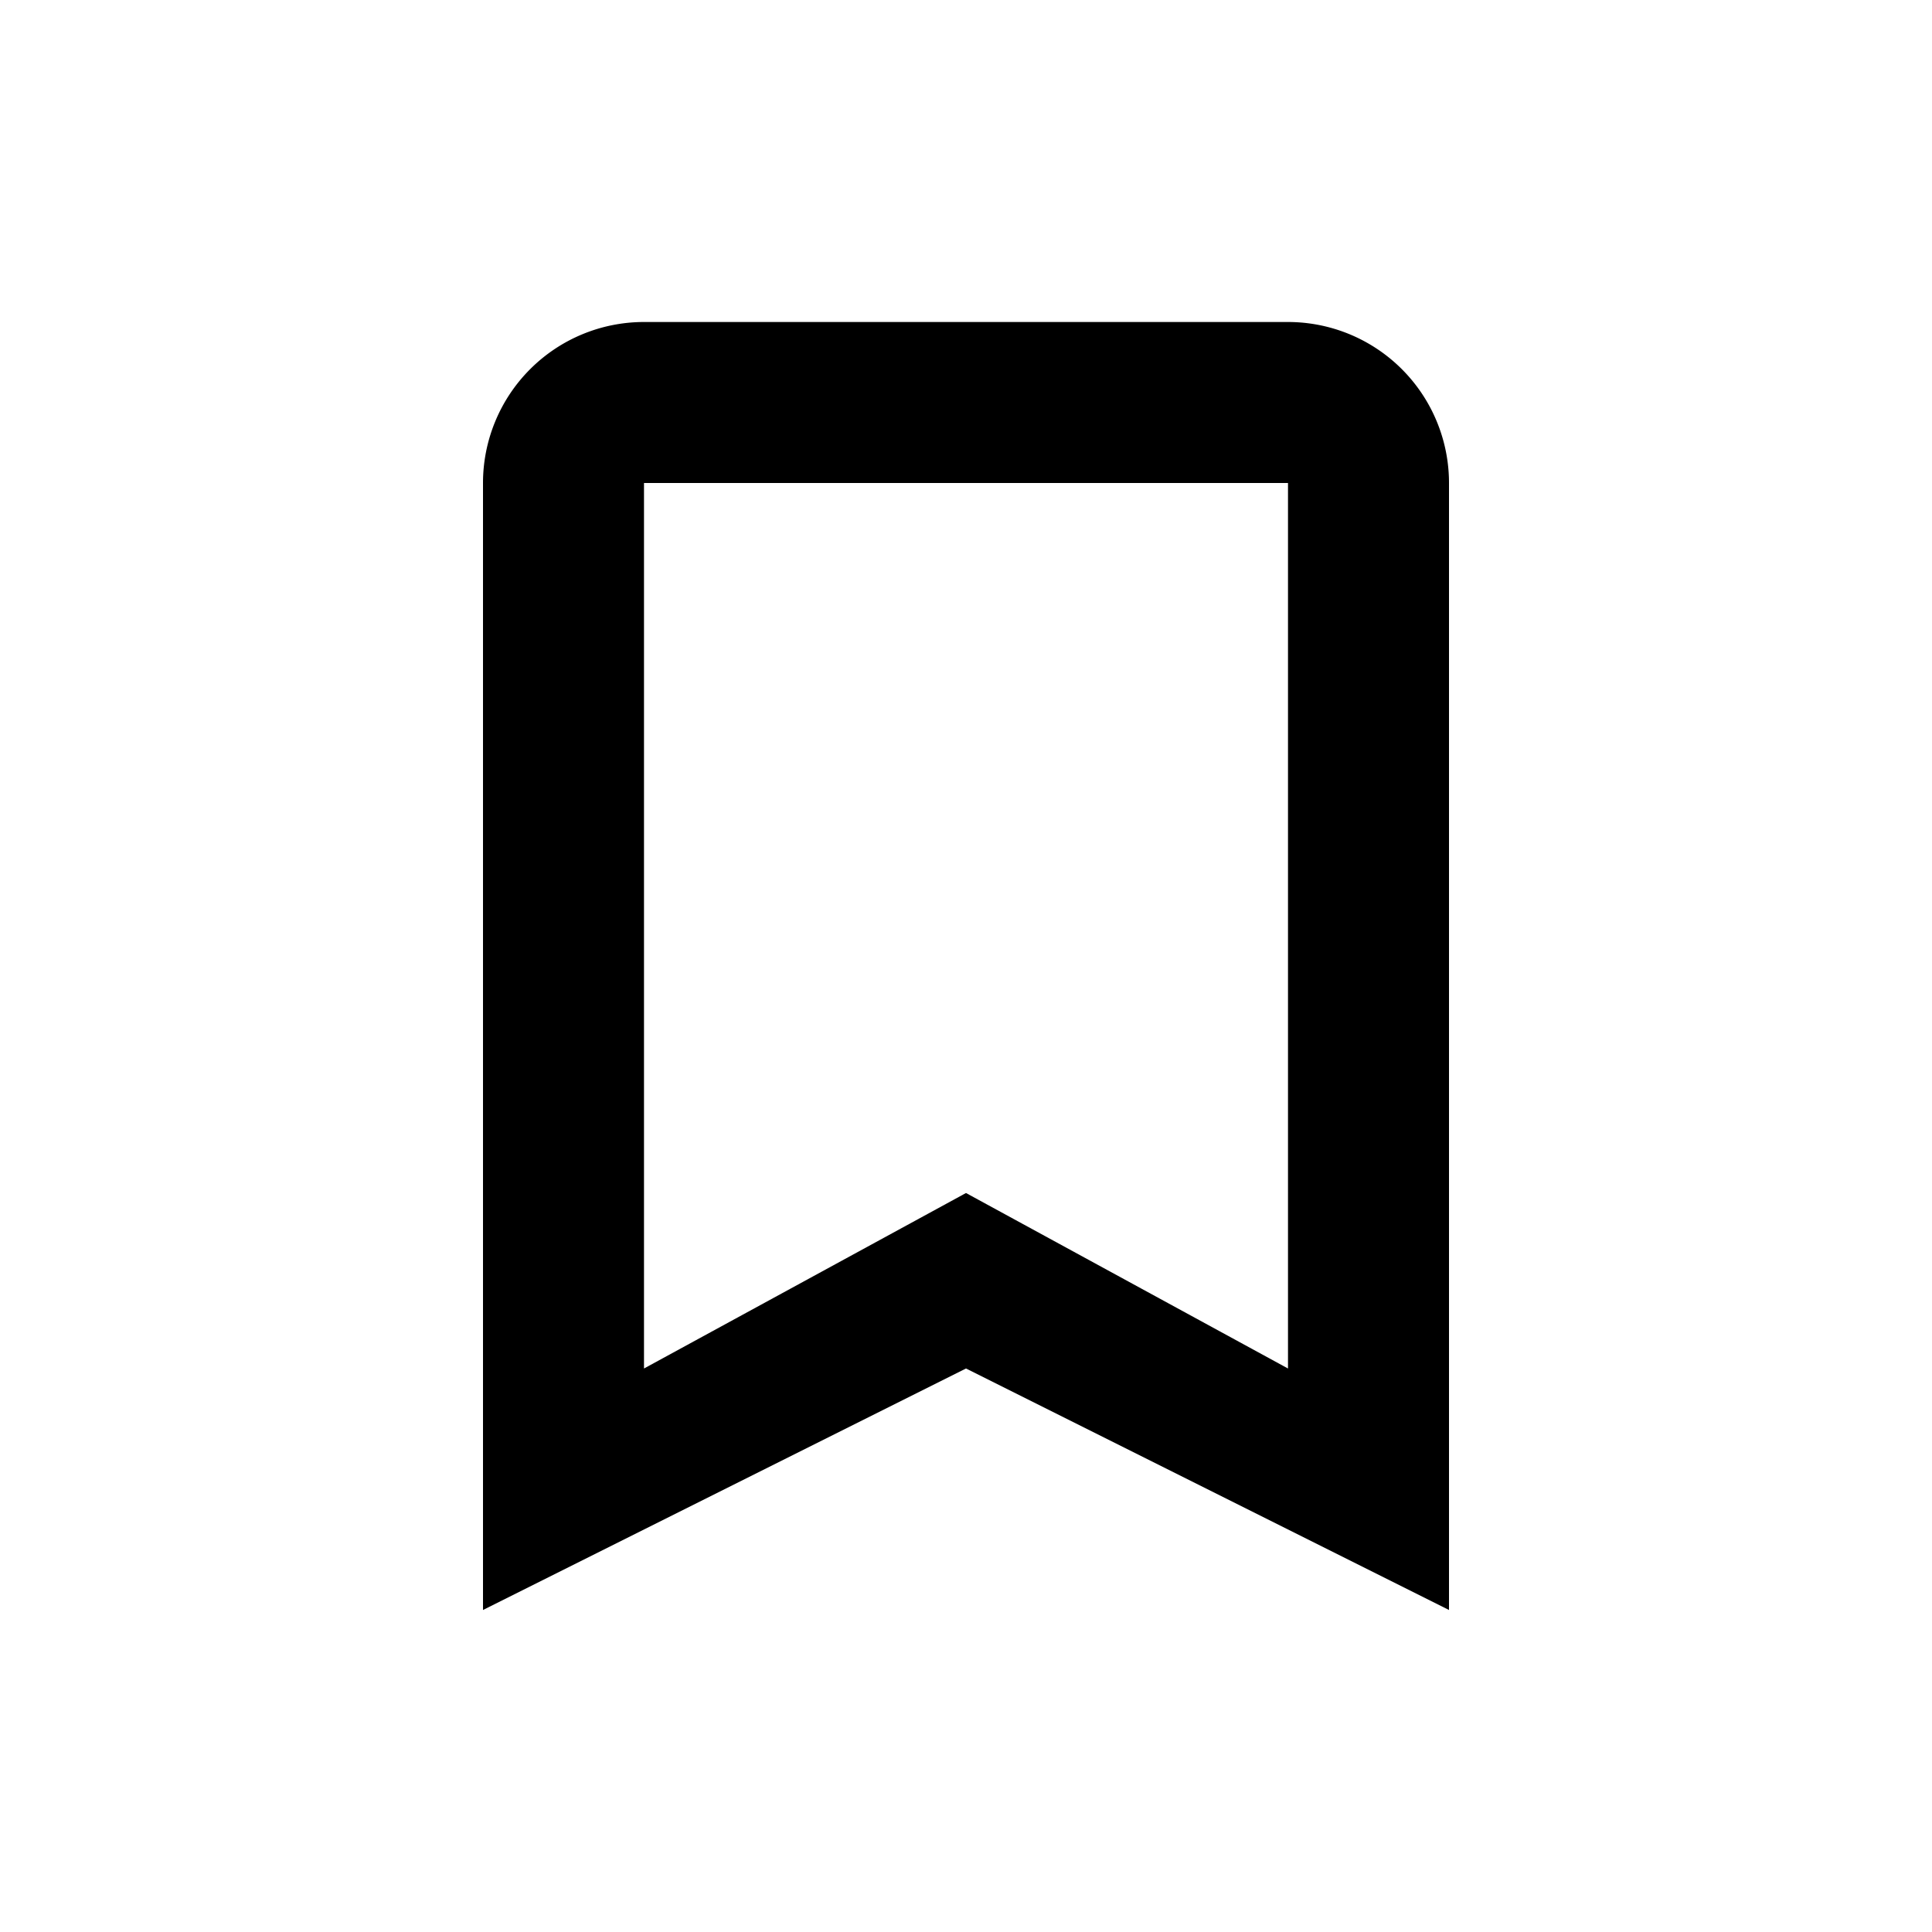
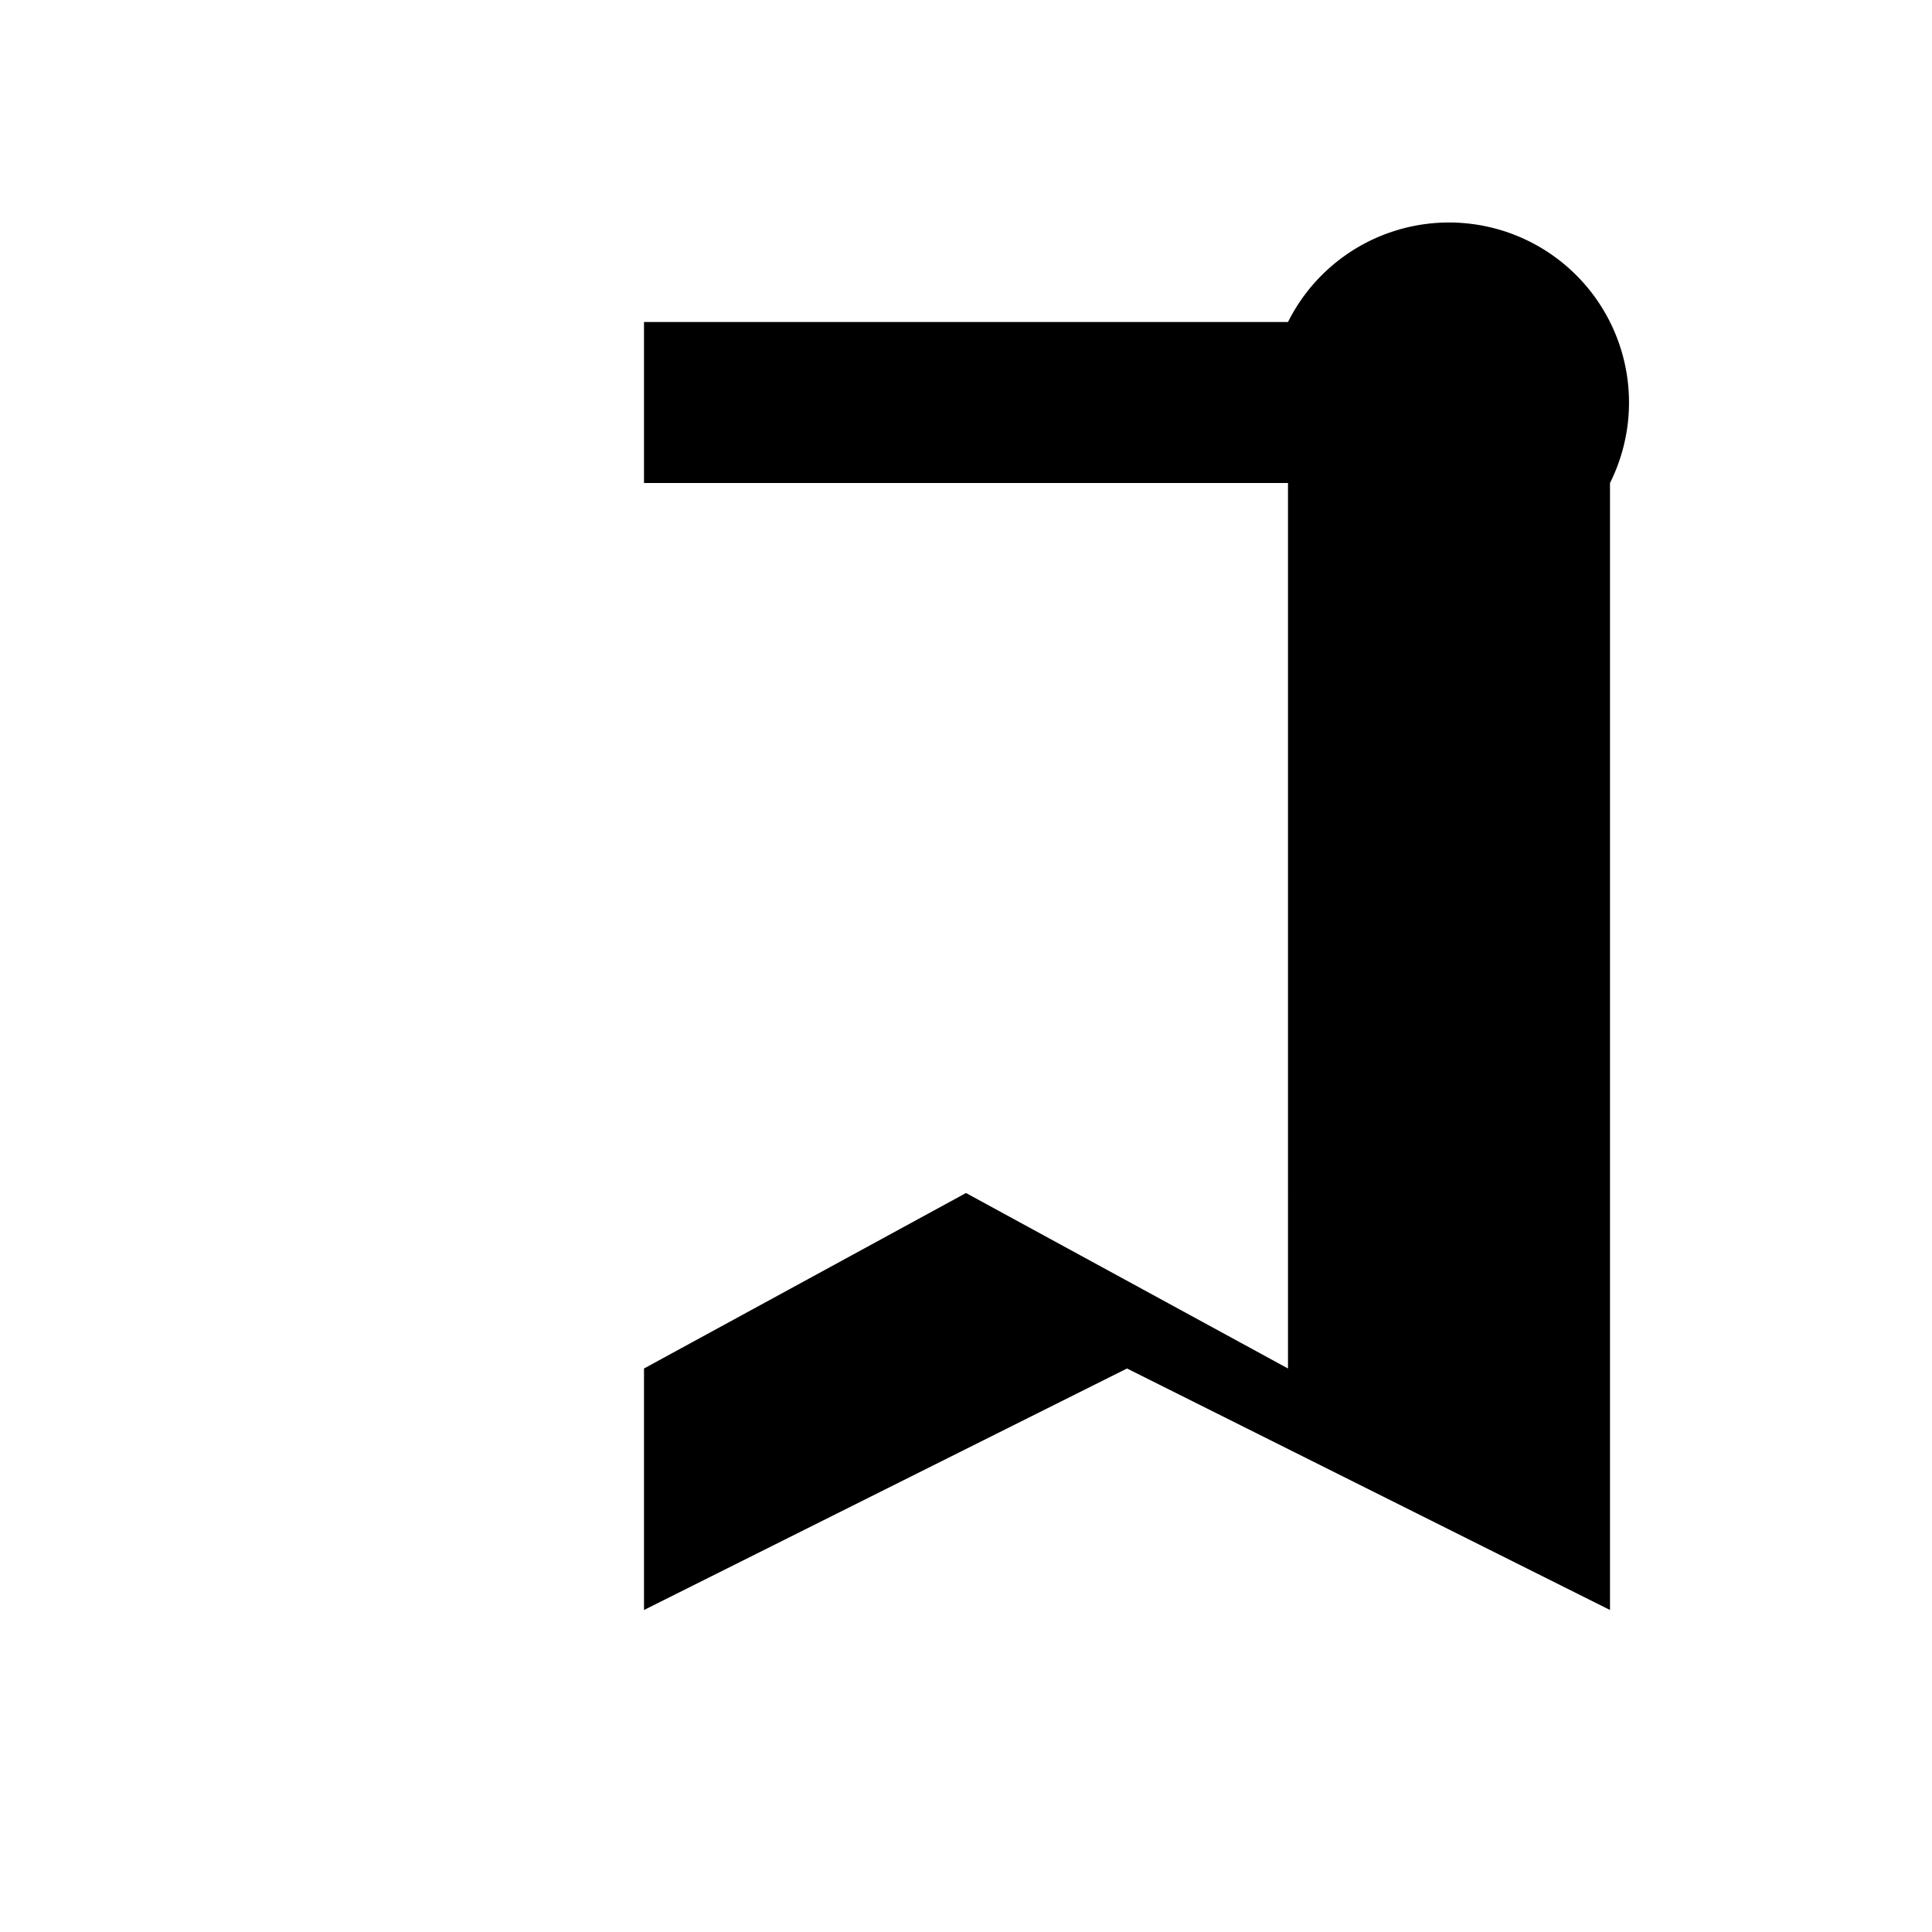
<svg xmlns="http://www.w3.org/2000/svg" id="Layer_1" data-name="Layer 1" viewBox="0 0 24 24">
  <title>icons</title>
-   <path d="M16,4H8A2,2,0,0,0,6,6V20l6-3,6,3V6A2,2,0,0,0,16,4Zm0,13-4-2.18L8,17V6h8Z" />
+   <path d="M16,4H8V20l6-3,6,3V6A2,2,0,0,0,16,4Zm0,13-4-2.18L8,17V6h8Z" />
</svg>